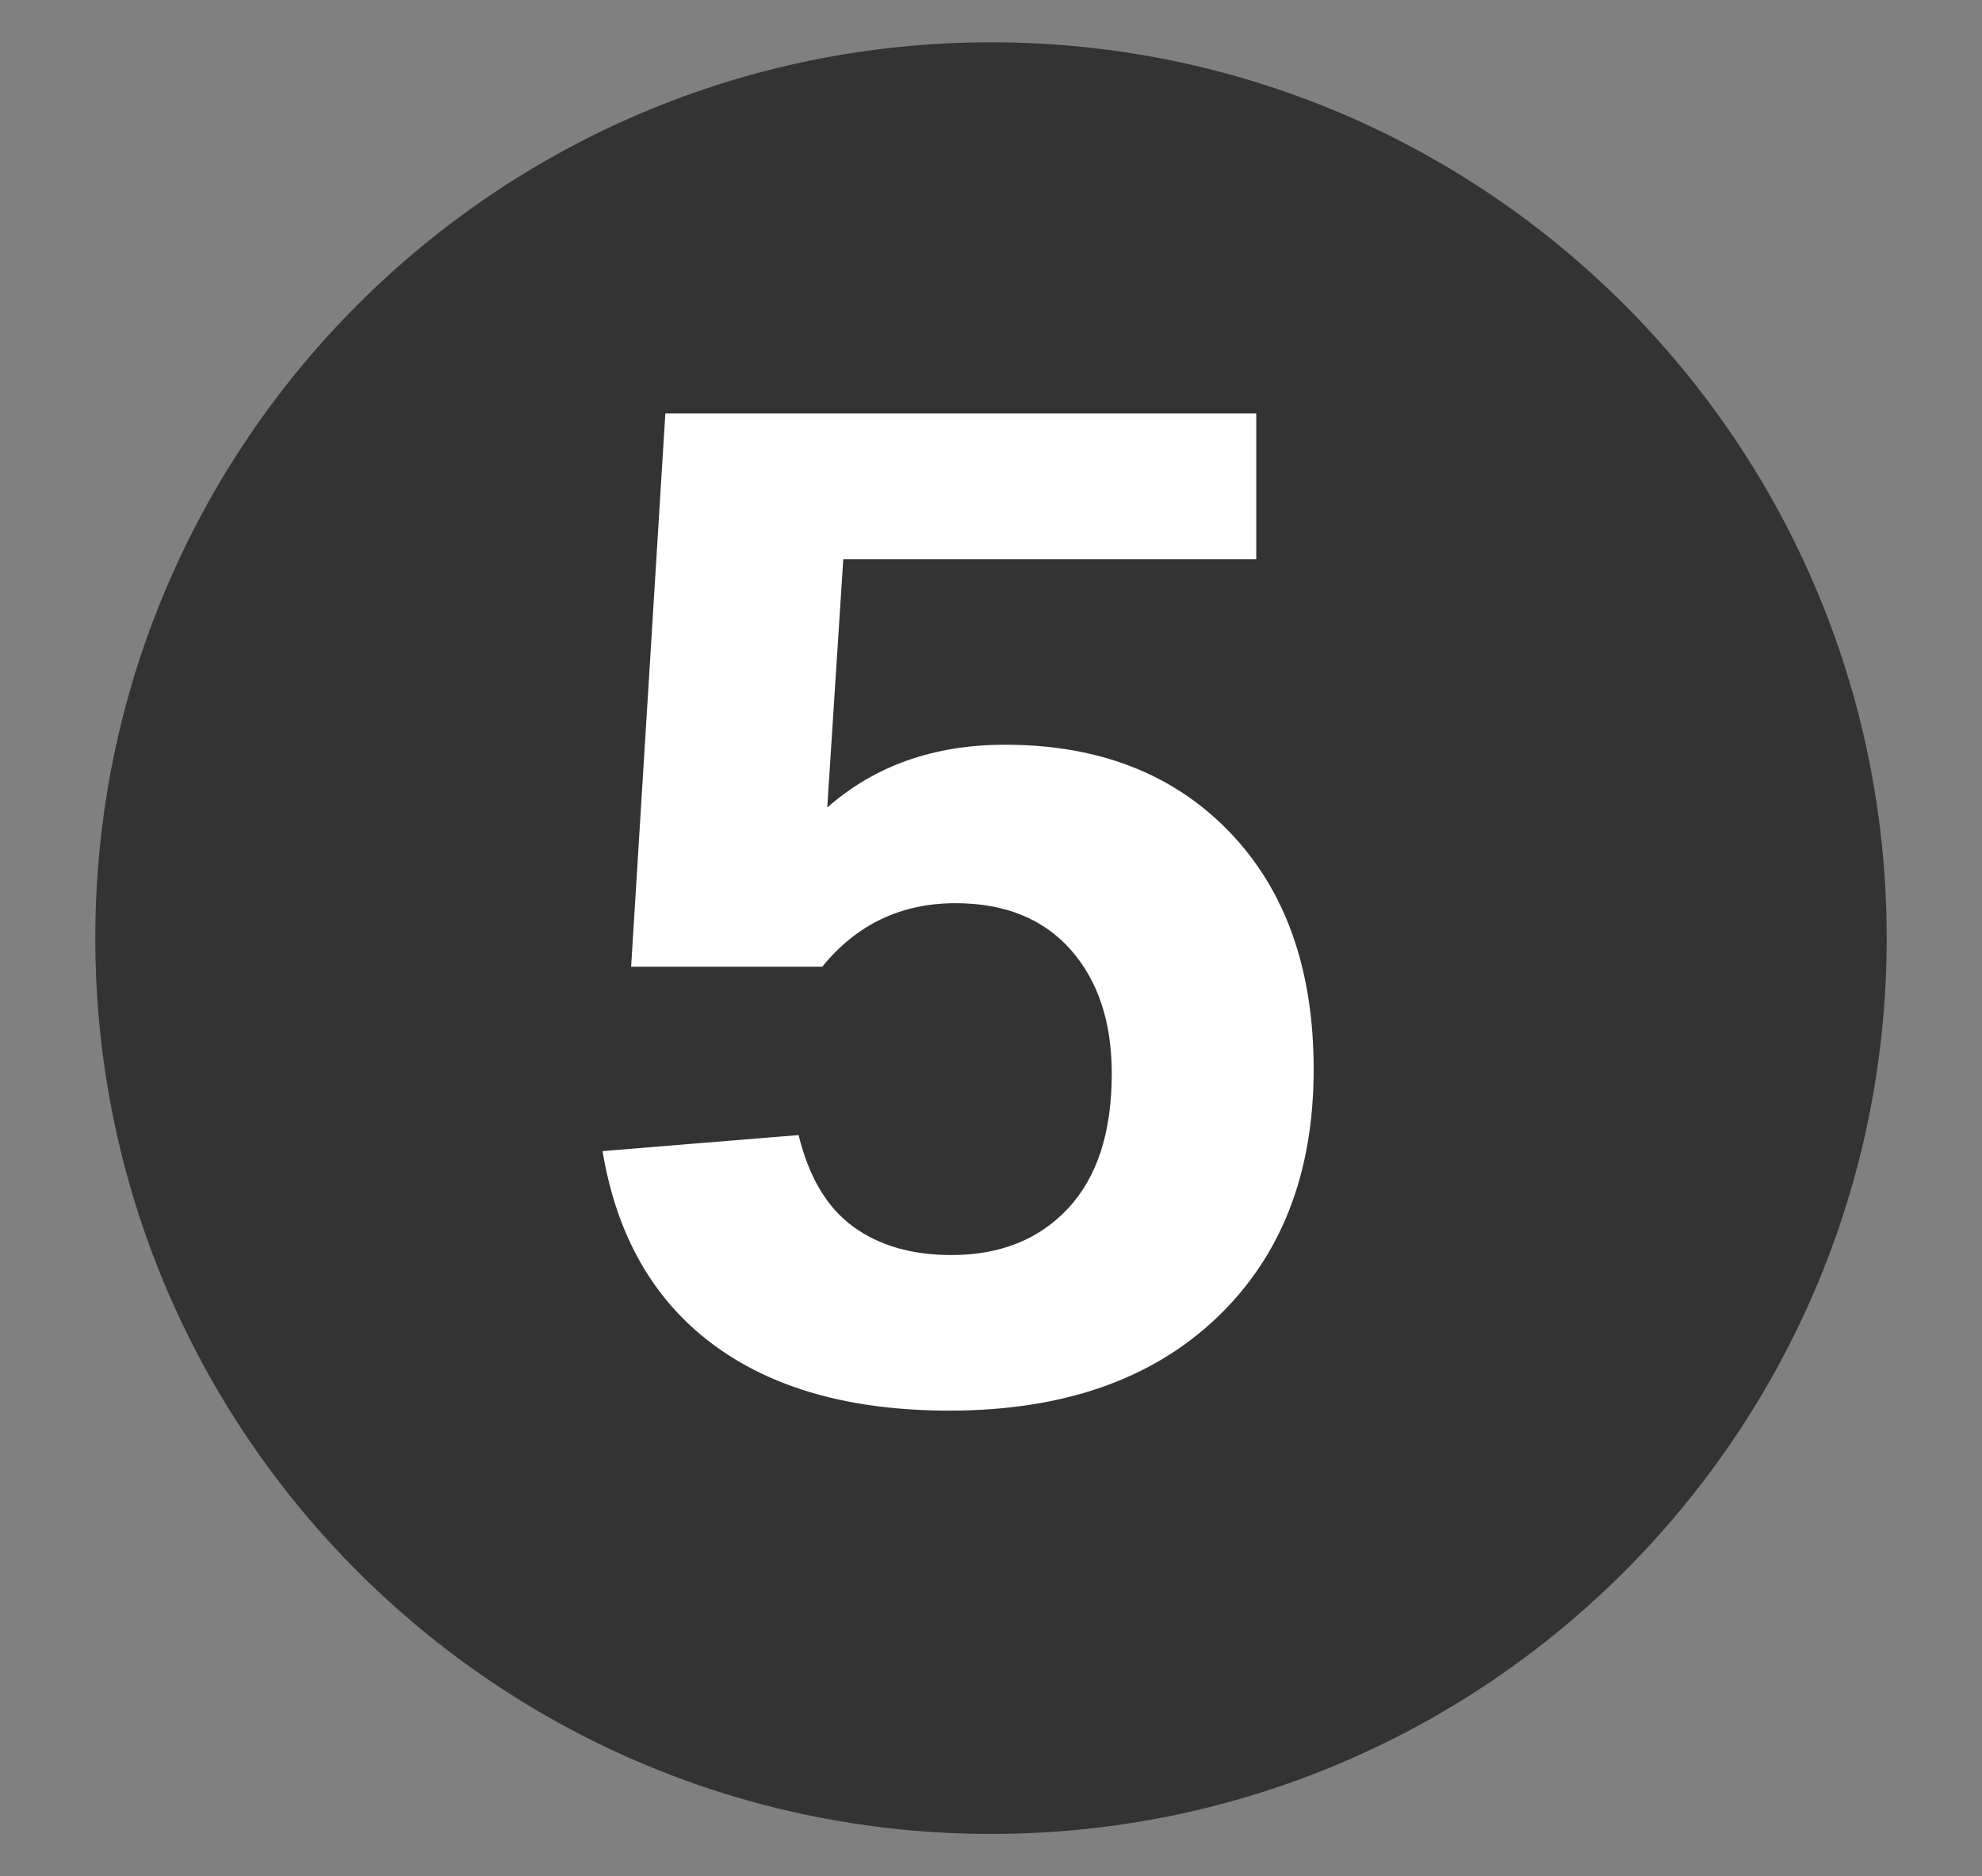
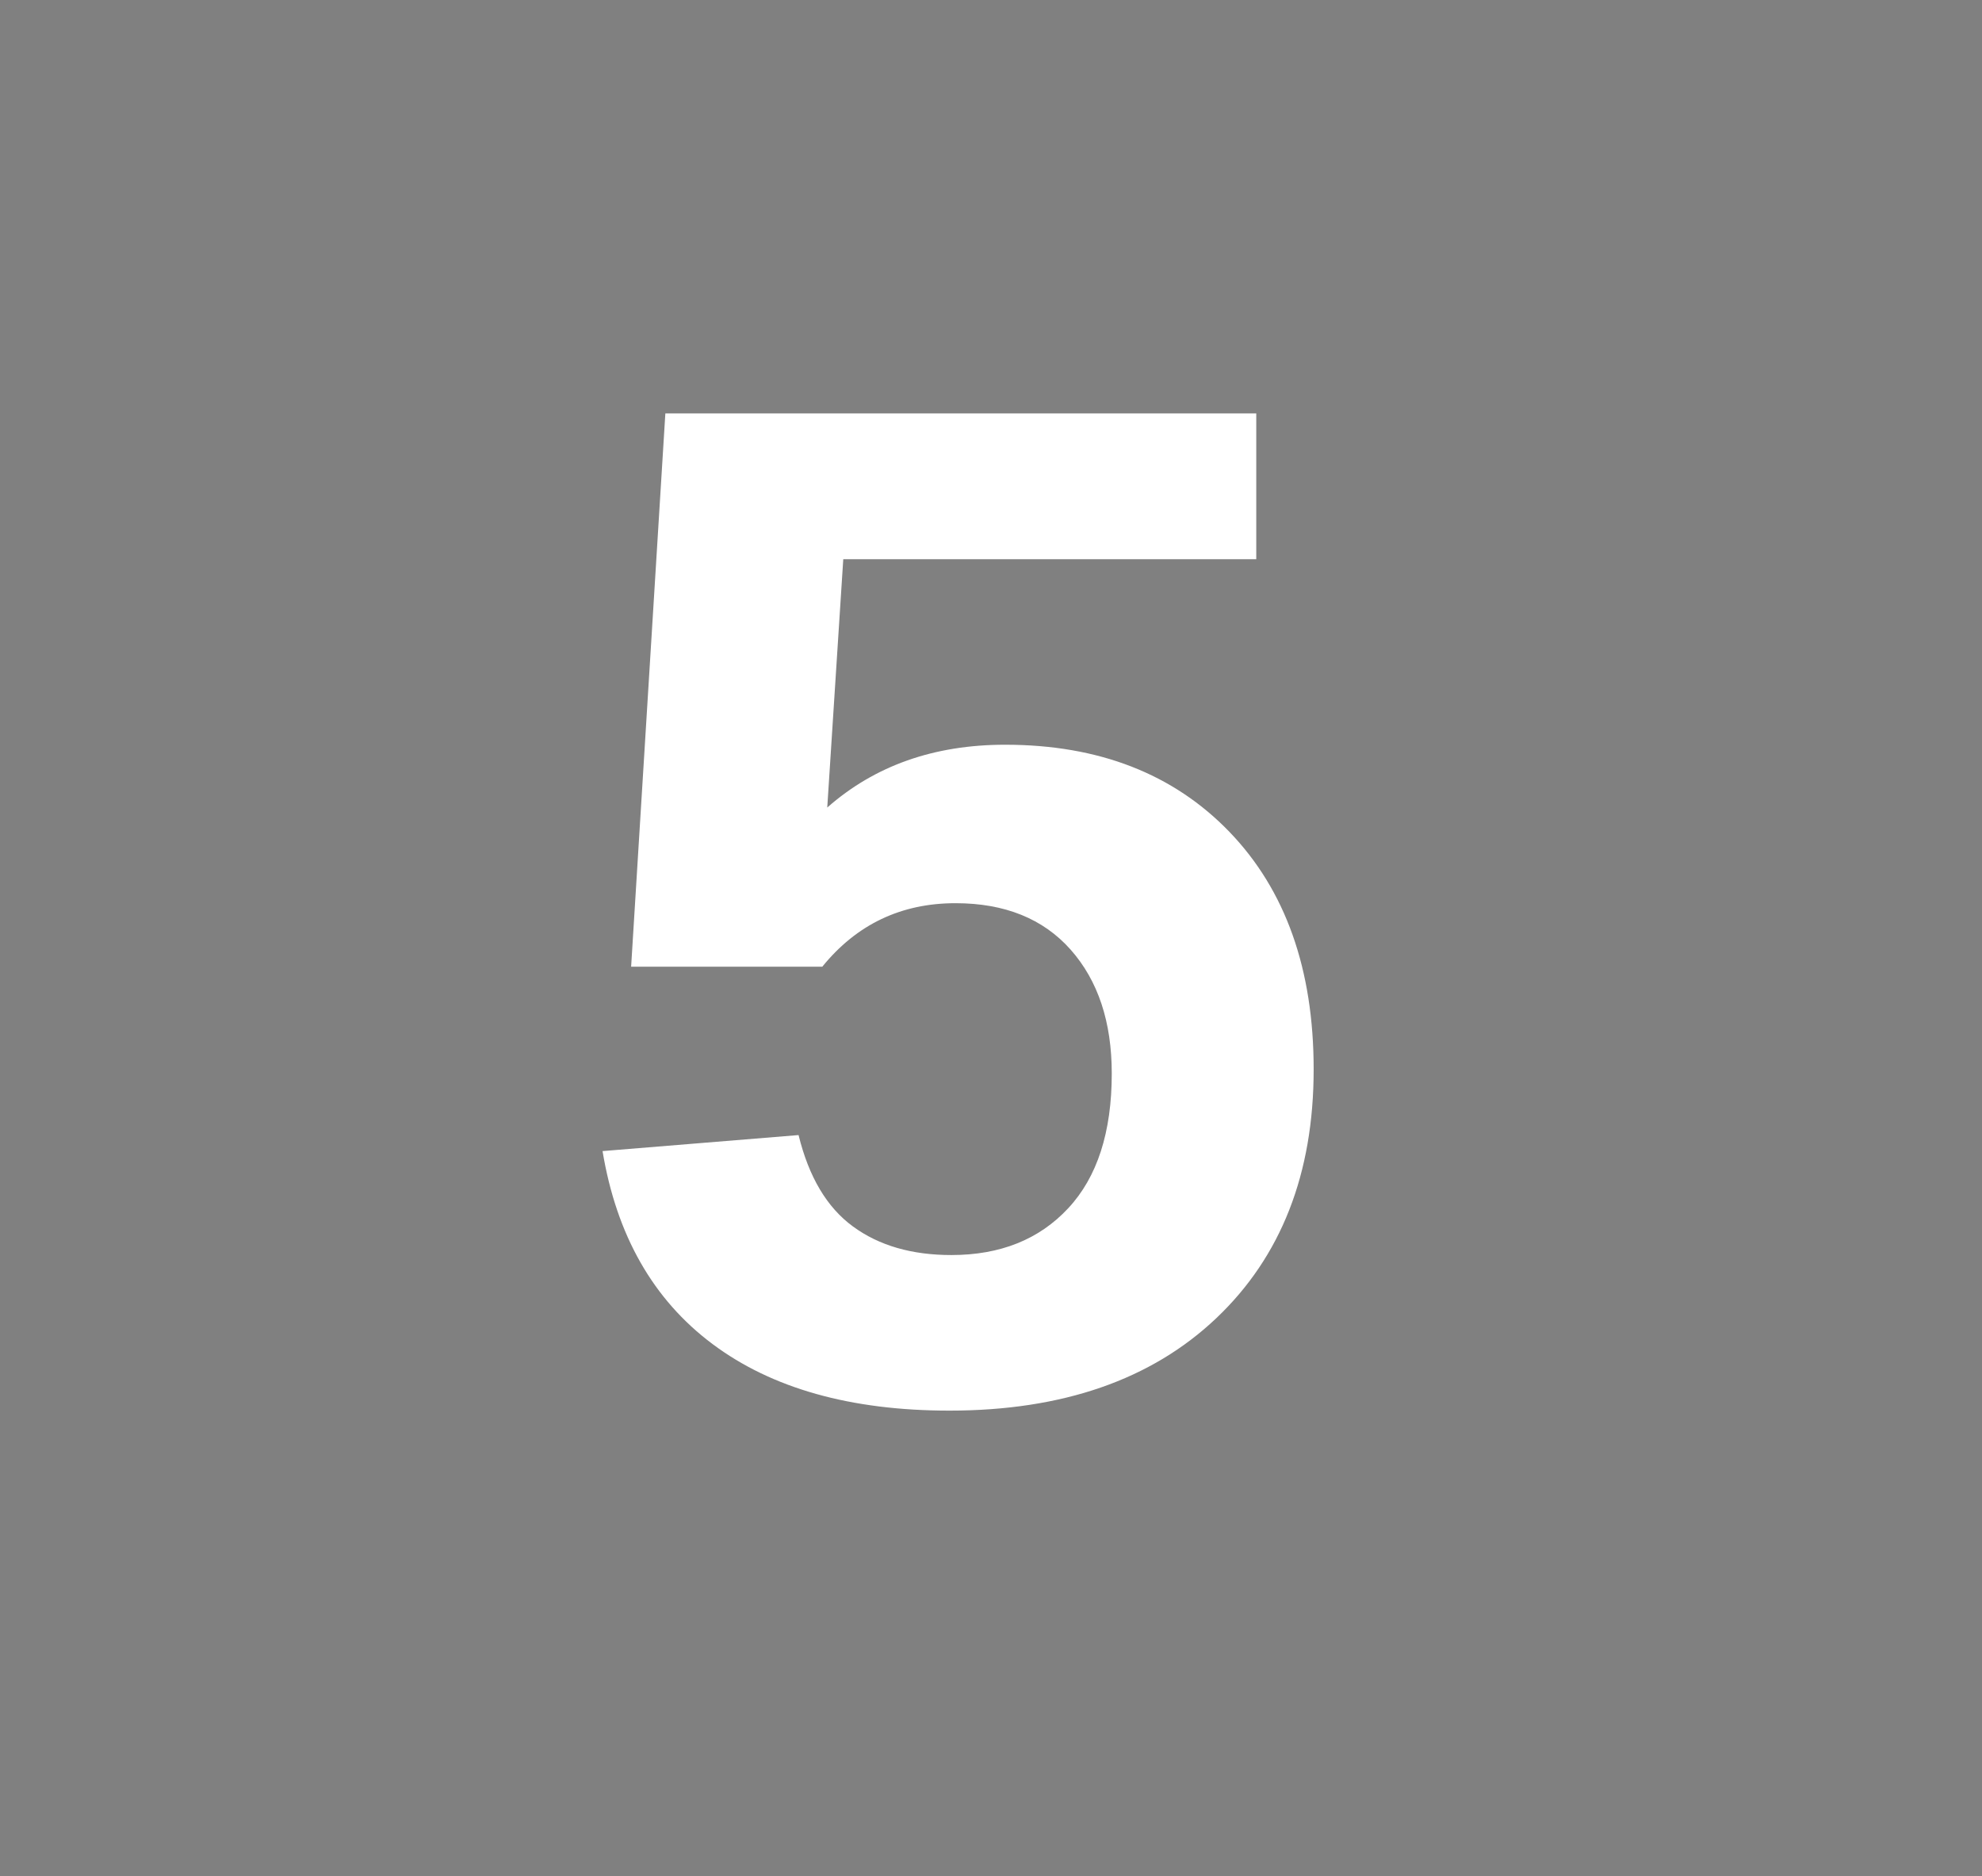
<svg xmlns="http://www.w3.org/2000/svg" id="Layer_1" data-name="Layer 1" viewBox="0 0 172 162.8">
  <rect x="0" y="0" width="172" height="162.8" fill="#808080" stroke="none" />
  <defs>
    <style>
      .cls-1 {
        fill: #393734;
      }

      .cls-1, .cls-2, .cls-3, .cls-4, .cls-5 {
        stroke-width: 0px;
      }

      .cls-2 {
        fill: none;
      }

      .cls-6 {
        clip-path: url(#clippath-1);
      }

      .cls-3 {
        fill: #595753;
      }

      .cls-7 {
        clip-path: url(#clippath);
      }

      .cls-8 {
        clip-path: url(#clippath-3);
      }

      .cls-4 {
        fill: #333;
      }

      .cls-5 {
        fill: #fff;
      }
    </style>
    <clipPath id="clippath">
      <rect class="cls-2" x="8.27" y="3.67" width="155.46" height="155.46" />
    </clipPath>
    <clipPath id="clippath-1">
      <rect class="cls-2" x="-183.04" y="184.32" width="154.08" height="154.08" />
    </clipPath>
    <clipPath id="clippath-3">
-       <path class="cls-2" d="M-169.79,219.56v83.6c13.63,20.75,37.11,34.46,63.79,34.46,42.11,0,76.25-34.14,76.25-76.25s-34.14-76.25-76.25-76.25c-26.68,0-50.16,13.7-63.79,34.45" />
-     </clipPath>
+       </clipPath>
  </defs>
  <g class="cls-7">
-     <path class="cls-4" d="M86,159.13c42.93,0,77.73-34.8,77.73-77.73S128.93,3.67,86,3.67,8.27,38.47,8.27,81.4s34.8,77.73,77.73,77.73" />
    <path class="cls-5" d="M114,92.8c0,9.04-2.82,16.24-8.45,21.58s-13.35,8.02-23.16,8.02c-8.56,0-15.41-1.93-20.56-5.78-5.15-3.85-8.33-9.44-9.54-16.74l17.01-1.39c.89,3.63,2.46,6.28,4.72,7.93,2.26,1.66,5.11,2.48,8.54,2.48,4.24,0,7.62-1.35,10.14-4.06,2.52-2.7,3.78-6.6,3.78-11.69,0-4.48-1.19-8.06-3.57-10.75-2.38-2.68-5.71-4.03-9.99-4.03-4.72,0-8.58,1.84-11.56,5.51h-16.59l2.97-48.01h51.28v12.65h-35.84l-1.39,21.55c4.12-3.63,9.26-5.45,15.44-5.45,8.11,0,14.6,2.52,19.47,7.57,4.86,5.05,7.3,11.91,7.3,20.59Z" />
  </g>
  <g class="cls-6">
    <g class="cls-8">
      <path class="cls-1" d="M93.41,164.23l-6.83,56.18c-.2,1.62-1.67,2.77-3.29,2.58l-5.63,46.29c-.13,1.11-1.14,1.9-2.26,1.77l-2.92-.36c-1.11-.13-1.9-1.15-1.77-2.26l12.82-105.4c.11-.91.94-1.56,1.85-1.45l6.59.8c.91.11,1.56.94,1.45,1.85" />
      <path class="cls-3" d="M73.63,268.79l12.82-105.4c.11-.91.94-1.56,1.85-1.45l-2.93-.36c-.91-.11-1.73.54-1.85,1.45l-12.82,105.4c-.13,1.11.66,2.12,1.77,2.26l2.92.36h0c-1.11-.14-1.9-1.15-1.77-2.26" />
    </g>
  </g>
</svg>